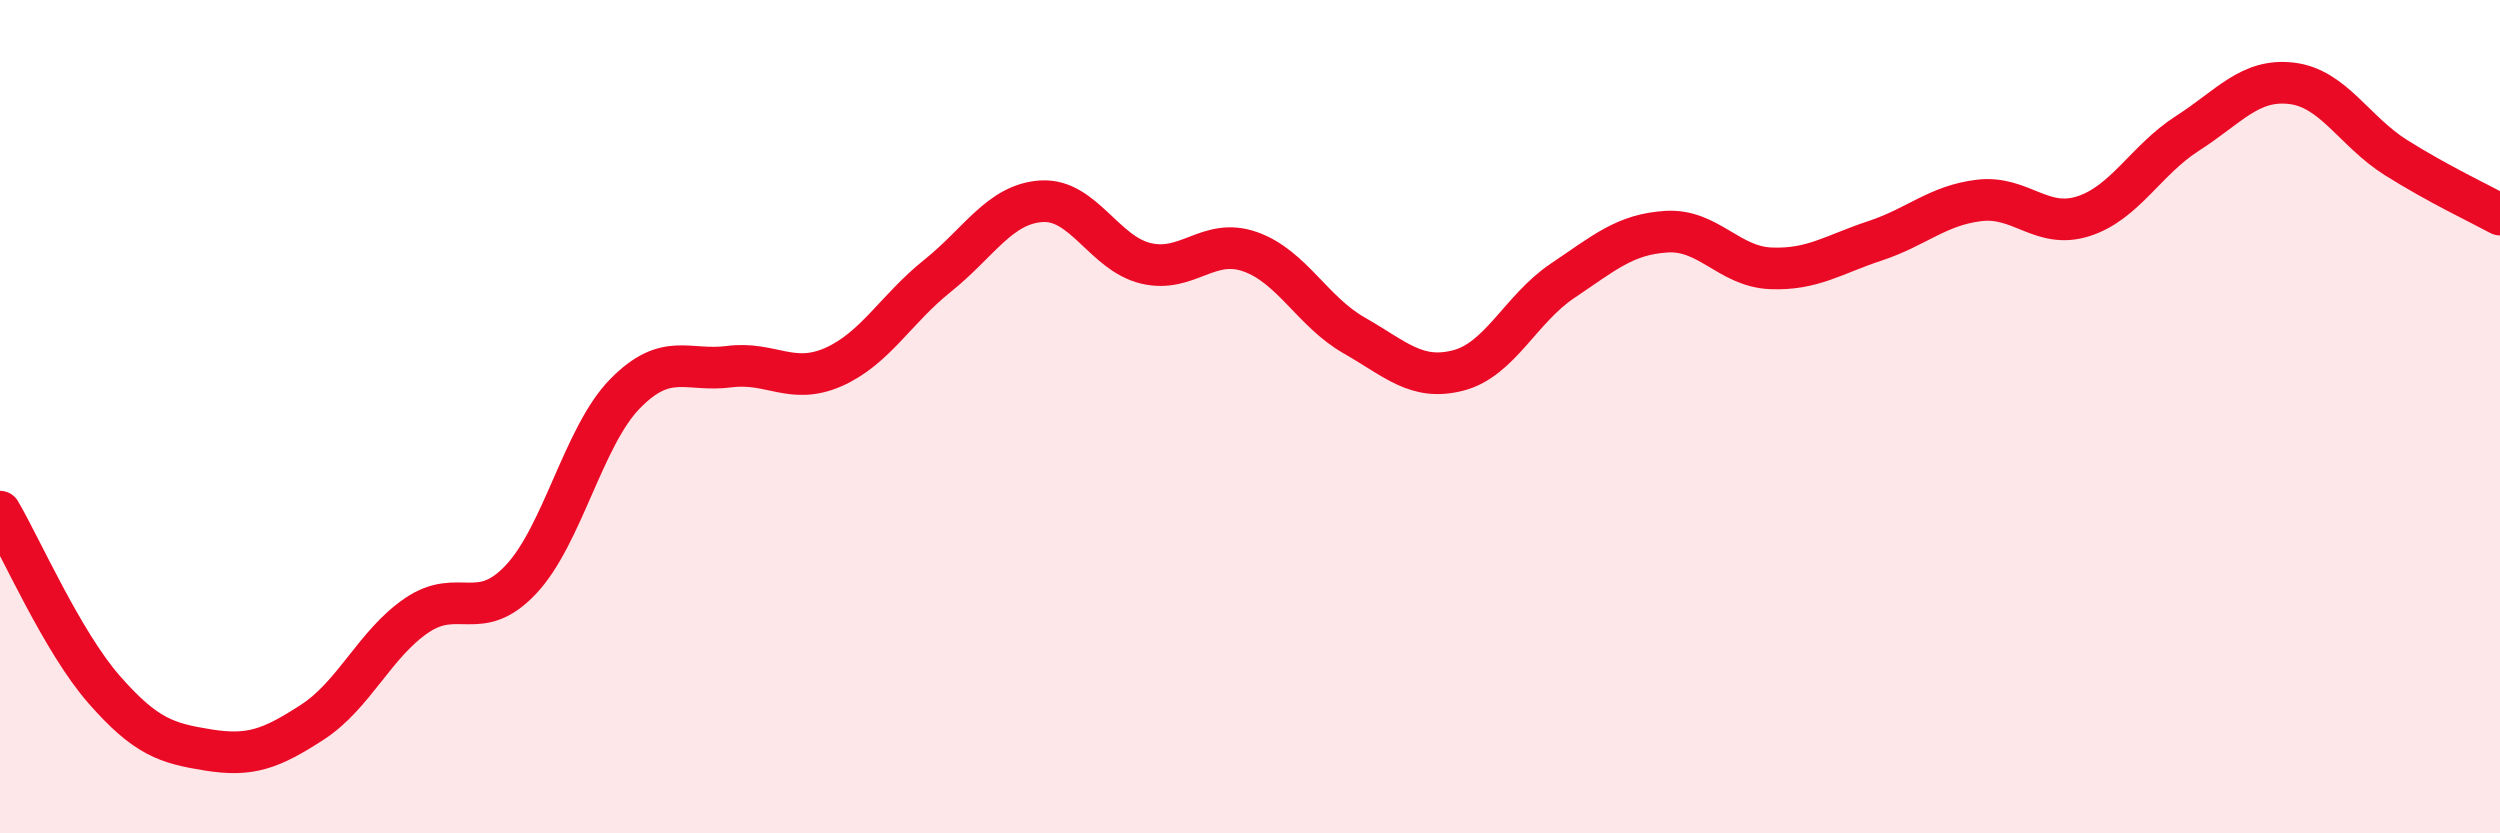
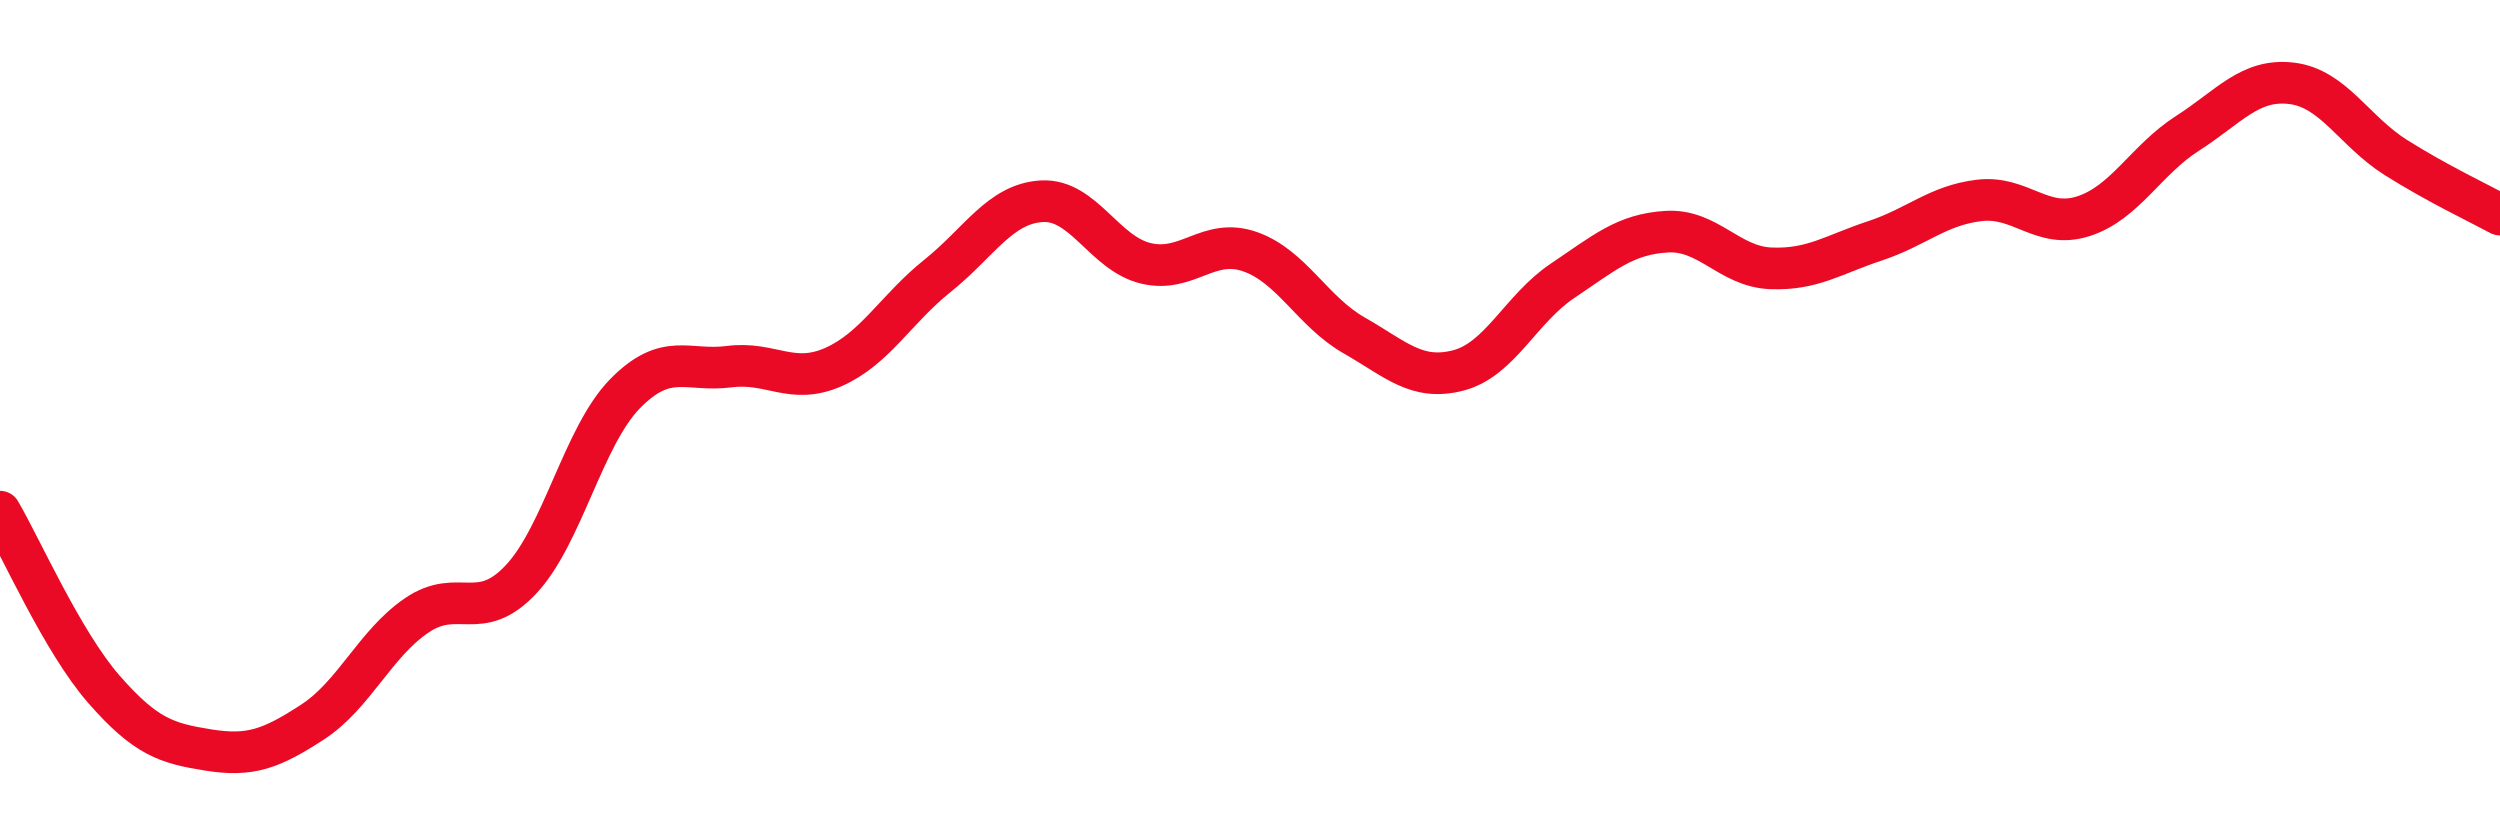
<svg xmlns="http://www.w3.org/2000/svg" width="60" height="20" viewBox="0 0 60 20">
-   <path d="M 0,12.28 C 0.5,13.13 1.5,15.41 2.5,16.55 C 3.5,17.69 4,17.84 5,18 C 6,18.16 6.5,17.98 7.5,17.33 C 8.5,16.68 9,15.45 10,14.77 C 11,14.09 11.5,14.97 12.5,13.91 C 13.5,12.85 14,10.47 15,9.45 C 16,8.43 16.5,8.93 17.5,8.8 C 18.5,8.67 19,9.25 20,8.81 C 21,8.37 21.5,7.42 22.5,6.62 C 23.5,5.82 24,4.89 25,4.83 C 26,4.77 26.5,6.08 27.5,6.32 C 28.5,6.56 29,5.69 30,6.04 C 31,6.39 31.5,7.48 32.5,8.05 C 33.5,8.62 34,9.15 35,8.89 C 36,8.63 36.5,7.41 37.5,6.74 C 38.5,6.07 39,5.62 40,5.56 C 41,5.5 41.5,6.4 42.5,6.44 C 43.5,6.48 44,6.11 45,5.78 C 46,5.45 46.5,4.93 47.5,4.81 C 48.5,4.69 49,5.51 50,5.19 C 51,4.87 51.5,3.84 52.5,3.2 C 53.5,2.56 54,1.88 55,2 C 56,2.12 56.5,3.15 57.5,3.78 C 58.5,4.41 59.5,4.88 60,5.15L60 20L0 20Z" fill="#EB0A25" opacity="0.1" stroke-linecap="round" stroke-linejoin="round" />
  <path d="M 0,12.28 C 0.5,13.13 1.5,15.41 2.5,16.55 C 3.5,17.69 4,17.84 5,18 C 6,18.16 6.5,17.98 7.5,17.33 C 8.5,16.68 9,15.45 10,14.77 C 11,14.09 11.5,14.97 12.5,13.91 C 13.5,12.85 14,10.47 15,9.45 C 16,8.43 16.5,8.93 17.5,8.8 C 18.5,8.67 19,9.25 20,8.81 C 21,8.37 21.5,7.42 22.5,6.62 C 23.5,5.82 24,4.89 25,4.83 C 26,4.77 26.5,6.08 27.5,6.32 C 28.5,6.56 29,5.69 30,6.04 C 31,6.39 31.5,7.48 32.5,8.05 C 33.5,8.62 34,9.15 35,8.89 C 36,8.63 36.5,7.41 37.5,6.74 C 38.5,6.07 39,5.62 40,5.56 C 41,5.5 41.5,6.4 42.5,6.44 C 43.5,6.48 44,6.11 45,5.78 C 46,5.45 46.5,4.93 47.5,4.81 C 48.5,4.69 49,5.51 50,5.19 C 51,4.87 51.5,3.84 52.5,3.2 C 53.5,2.56 54,1.88 55,2 C 56,2.12 56.5,3.15 57.5,3.78 C 58.5,4.41 59.5,4.88 60,5.15" stroke="#EB0A25" stroke-width="1" fill="none" stroke-linecap="round" stroke-linejoin="round" />
</svg>